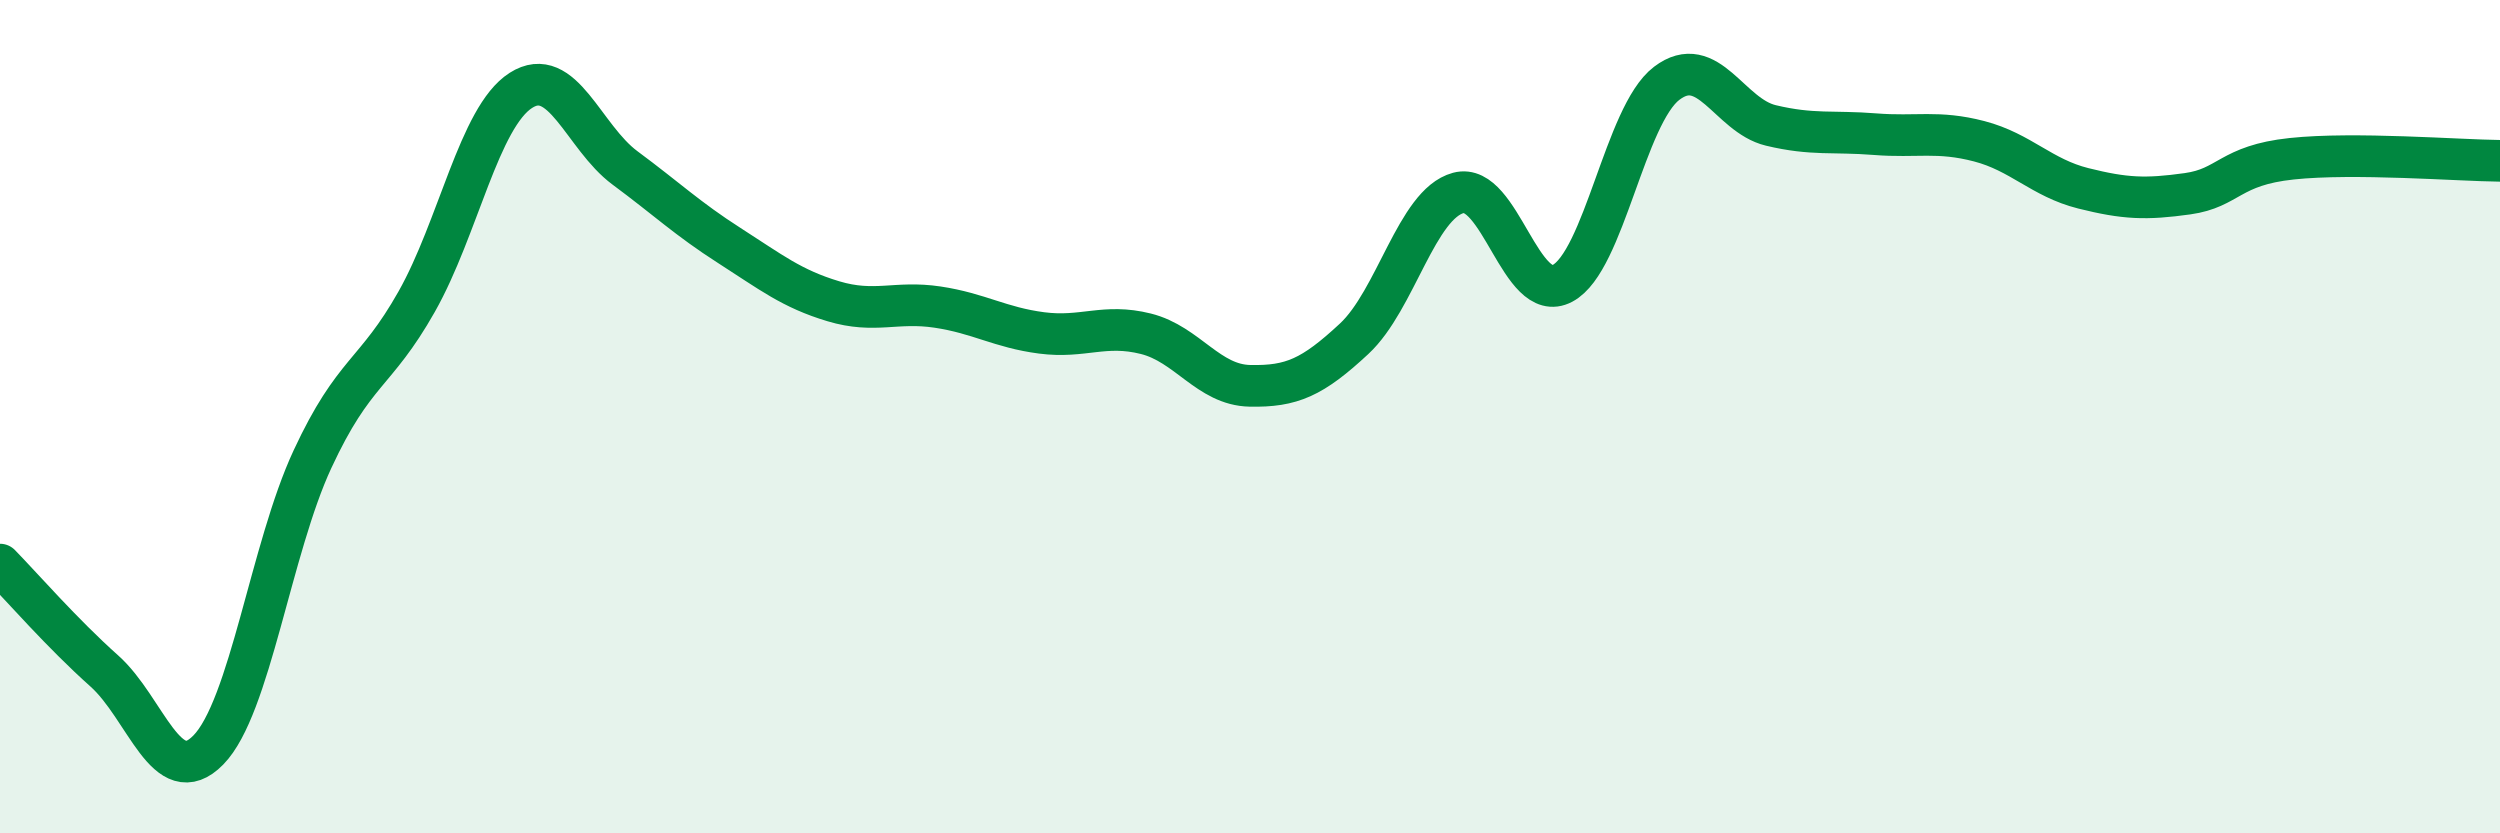
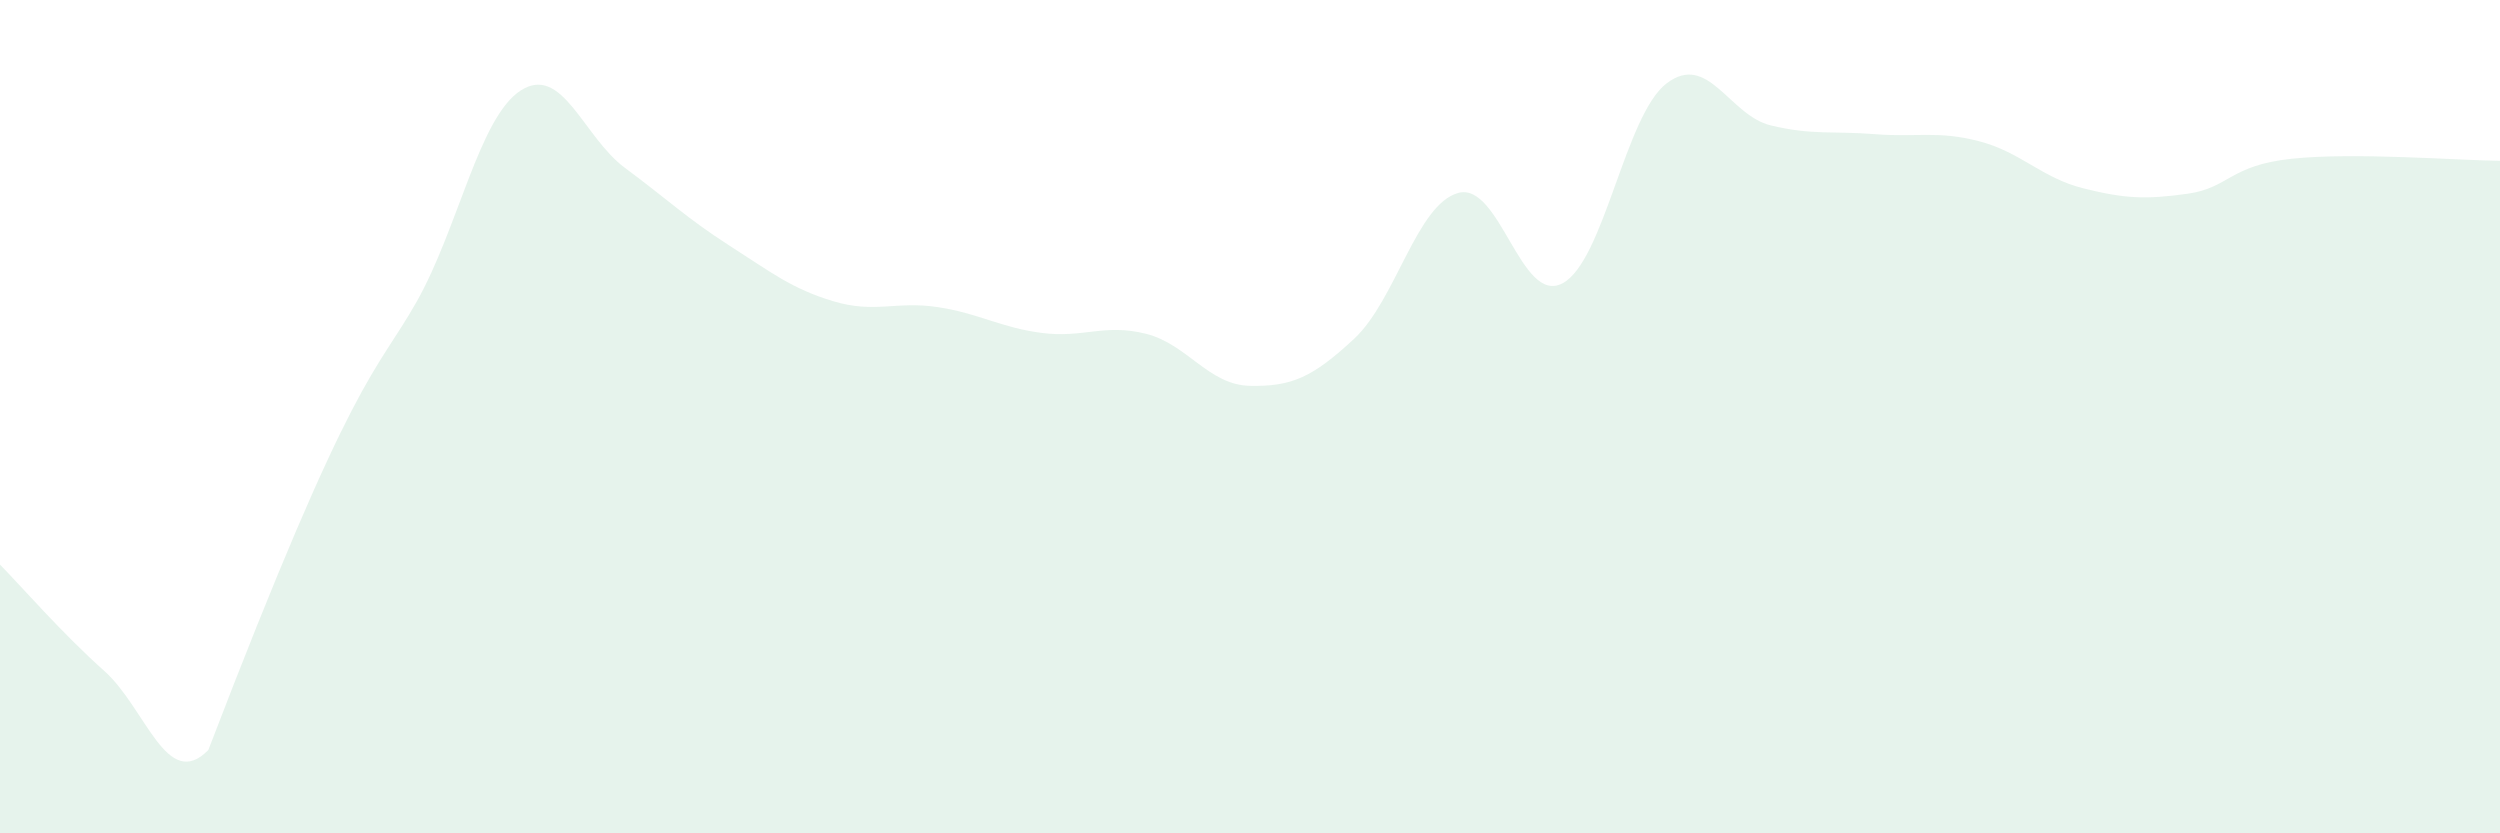
<svg xmlns="http://www.w3.org/2000/svg" width="60" height="20" viewBox="0 0 60 20">
-   <path d="M 0,13.55 C 0.5,14.06 1.5,15.21 2.5,16.1 C 3.5,16.99 4,19.02 5,18 C 6,16.98 6.5,13.17 7.5,11.02 C 8.5,8.87 9,9.01 10,7.24 C 11,5.47 11.5,2.81 12.5,2.17 C 13.5,1.53 14,3.29 15,4.03 C 16,4.77 16.5,5.25 17.5,5.89 C 18.5,6.53 19,6.93 20,7.23 C 21,7.53 21.5,7.22 22.5,7.37 C 23.5,7.52 24,7.86 25,7.99 C 26,8.12 26.5,7.76 27.5,8.01 C 28.5,8.26 29,9.24 30,9.26 C 31,9.28 31.5,9.06 32.5,8.13 C 33.5,7.2 34,4.9 35,4.63 C 36,4.36 36.5,7.33 37.5,6.8 C 38.5,6.27 39,2.76 40,2 C 41,1.24 41.5,2.77 42.5,3.01 C 43.5,3.25 44,3.14 45,3.22 C 46,3.3 46.5,3.13 47.5,3.39 C 48.5,3.65 49,4.27 50,4.52 C 51,4.77 51.5,4.79 52.5,4.65 C 53.5,4.51 53.5,3.97 55,3.81 C 56.5,3.65 59,3.85 60,3.86L60 20L0 20Z" fill="#008740" opacity="0.1" stroke-linecap="round" stroke-linejoin="round" />
-   <path d="M 0,13.55 C 0.5,14.06 1.5,15.21 2.5,16.1 C 3.5,16.99 4,19.02 5,18 C 6,16.98 6.5,13.17 7.5,11.02 C 8.5,8.87 9,9.01 10,7.24 C 11,5.47 11.5,2.81 12.5,2.17 C 13.5,1.53 14,3.29 15,4.03 C 16,4.77 16.5,5.25 17.5,5.89 C 18.5,6.53 19,6.93 20,7.23 C 21,7.53 21.5,7.22 22.5,7.37 C 23.5,7.52 24,7.86 25,7.99 C 26,8.12 26.5,7.76 27.5,8.01 C 28.5,8.26 29,9.24 30,9.26 C 31,9.28 31.5,9.06 32.5,8.13 C 33.5,7.2 34,4.9 35,4.63 C 36,4.36 36.5,7.33 37.5,6.8 C 38.5,6.27 39,2.76 40,2 C 41,1.24 41.5,2.77 42.5,3.01 C 43.5,3.25 44,3.14 45,3.22 C 46,3.3 46.5,3.13 47.5,3.39 C 48.5,3.65 49,4.27 50,4.52 C 51,4.77 51.5,4.79 52.5,4.65 C 53.5,4.51 53.5,3.97 55,3.81 C 56.5,3.65 59,3.85 60,3.86" stroke="#008740" stroke-width="1" fill="none" stroke-linecap="round" stroke-linejoin="round" />
+   <path d="M 0,13.55 C 0.5,14.06 1.5,15.21 2.5,16.1 C 3.5,16.99 4,19.02 5,18 C 8.5,8.87 9,9.01 10,7.24 C 11,5.47 11.5,2.81 12.5,2.17 C 13.5,1.53 14,3.29 15,4.03 C 16,4.77 16.5,5.25 17.5,5.89 C 18.5,6.53 19,6.93 20,7.23 C 21,7.53 21.5,7.22 22.5,7.37 C 23.5,7.52 24,7.86 25,7.99 C 26,8.12 26.5,7.76 27.5,8.01 C 28.5,8.26 29,9.24 30,9.26 C 31,9.28 31.5,9.06 32.5,8.13 C 33.5,7.2 34,4.9 35,4.63 C 36,4.36 36.5,7.33 37.5,6.8 C 38.5,6.27 39,2.76 40,2 C 41,1.24 41.5,2.77 42.5,3.01 C 43.5,3.25 44,3.14 45,3.22 C 46,3.3 46.5,3.13 47.5,3.39 C 48.5,3.65 49,4.27 50,4.52 C 51,4.77 51.5,4.79 52.5,4.65 C 53.5,4.51 53.5,3.97 55,3.81 C 56.5,3.65 59,3.85 60,3.86L60 20L0 20Z" fill="#008740" opacity="0.1" stroke-linecap="round" stroke-linejoin="round" />
</svg>